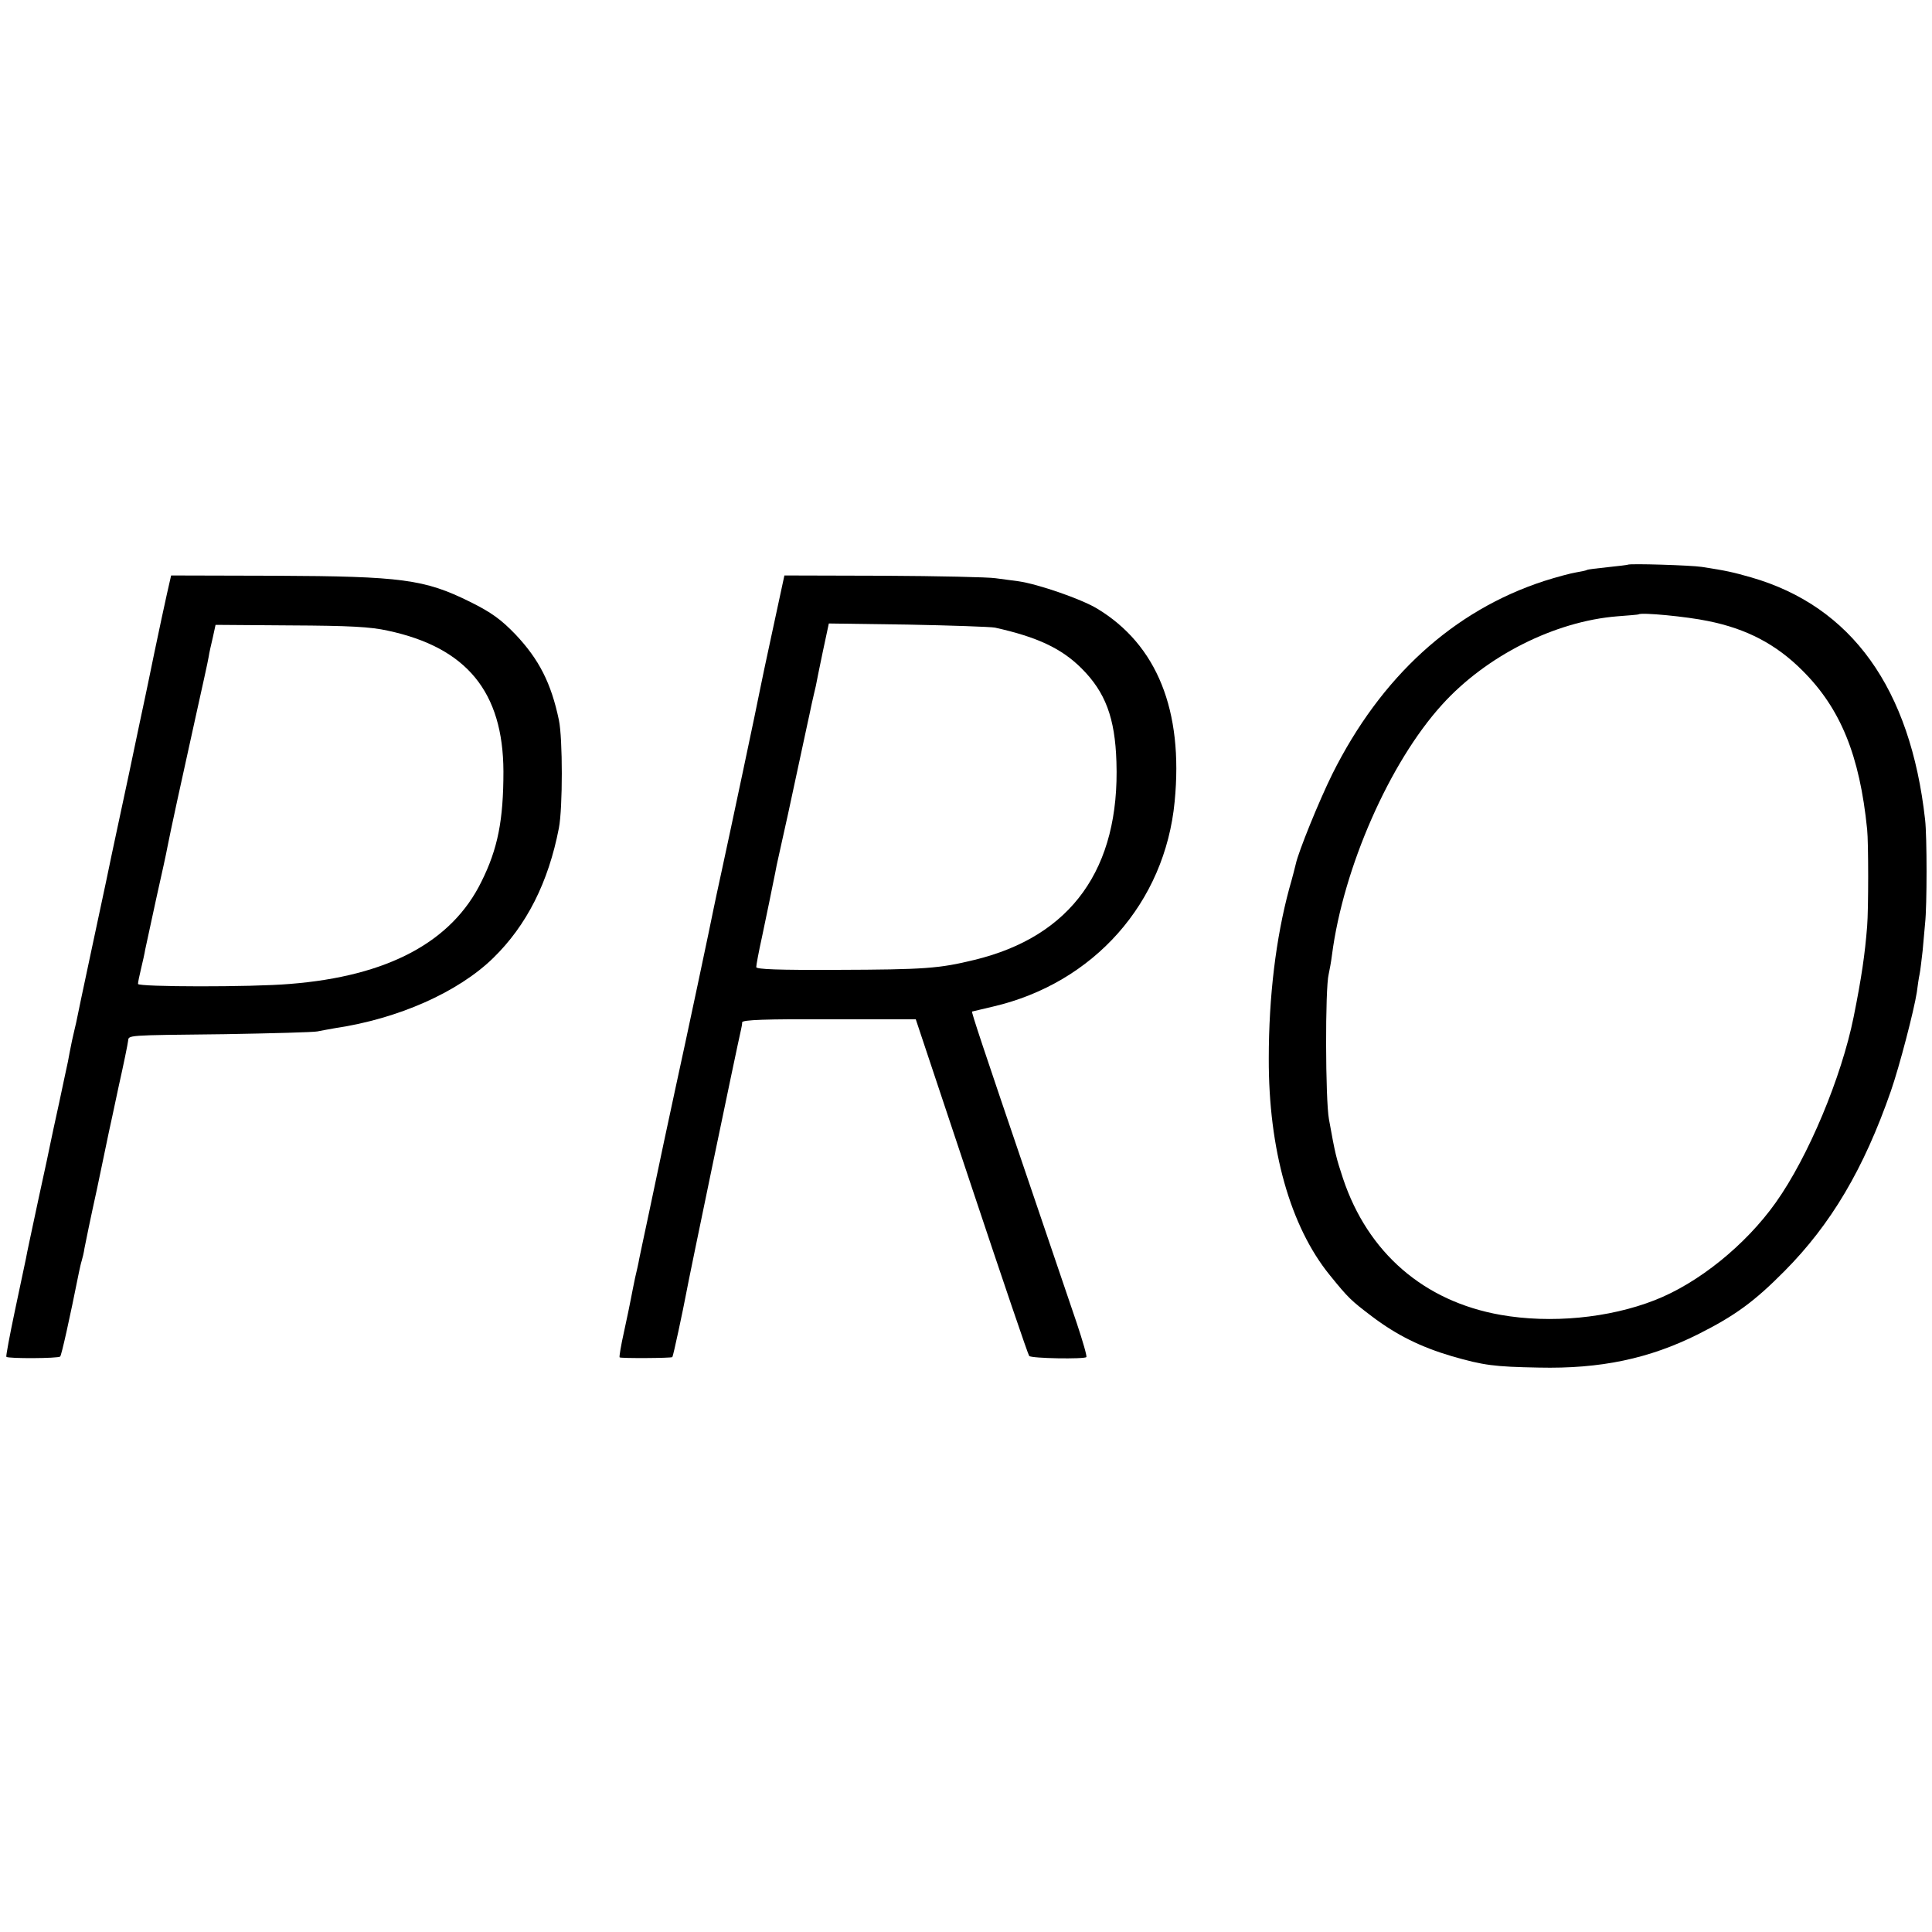
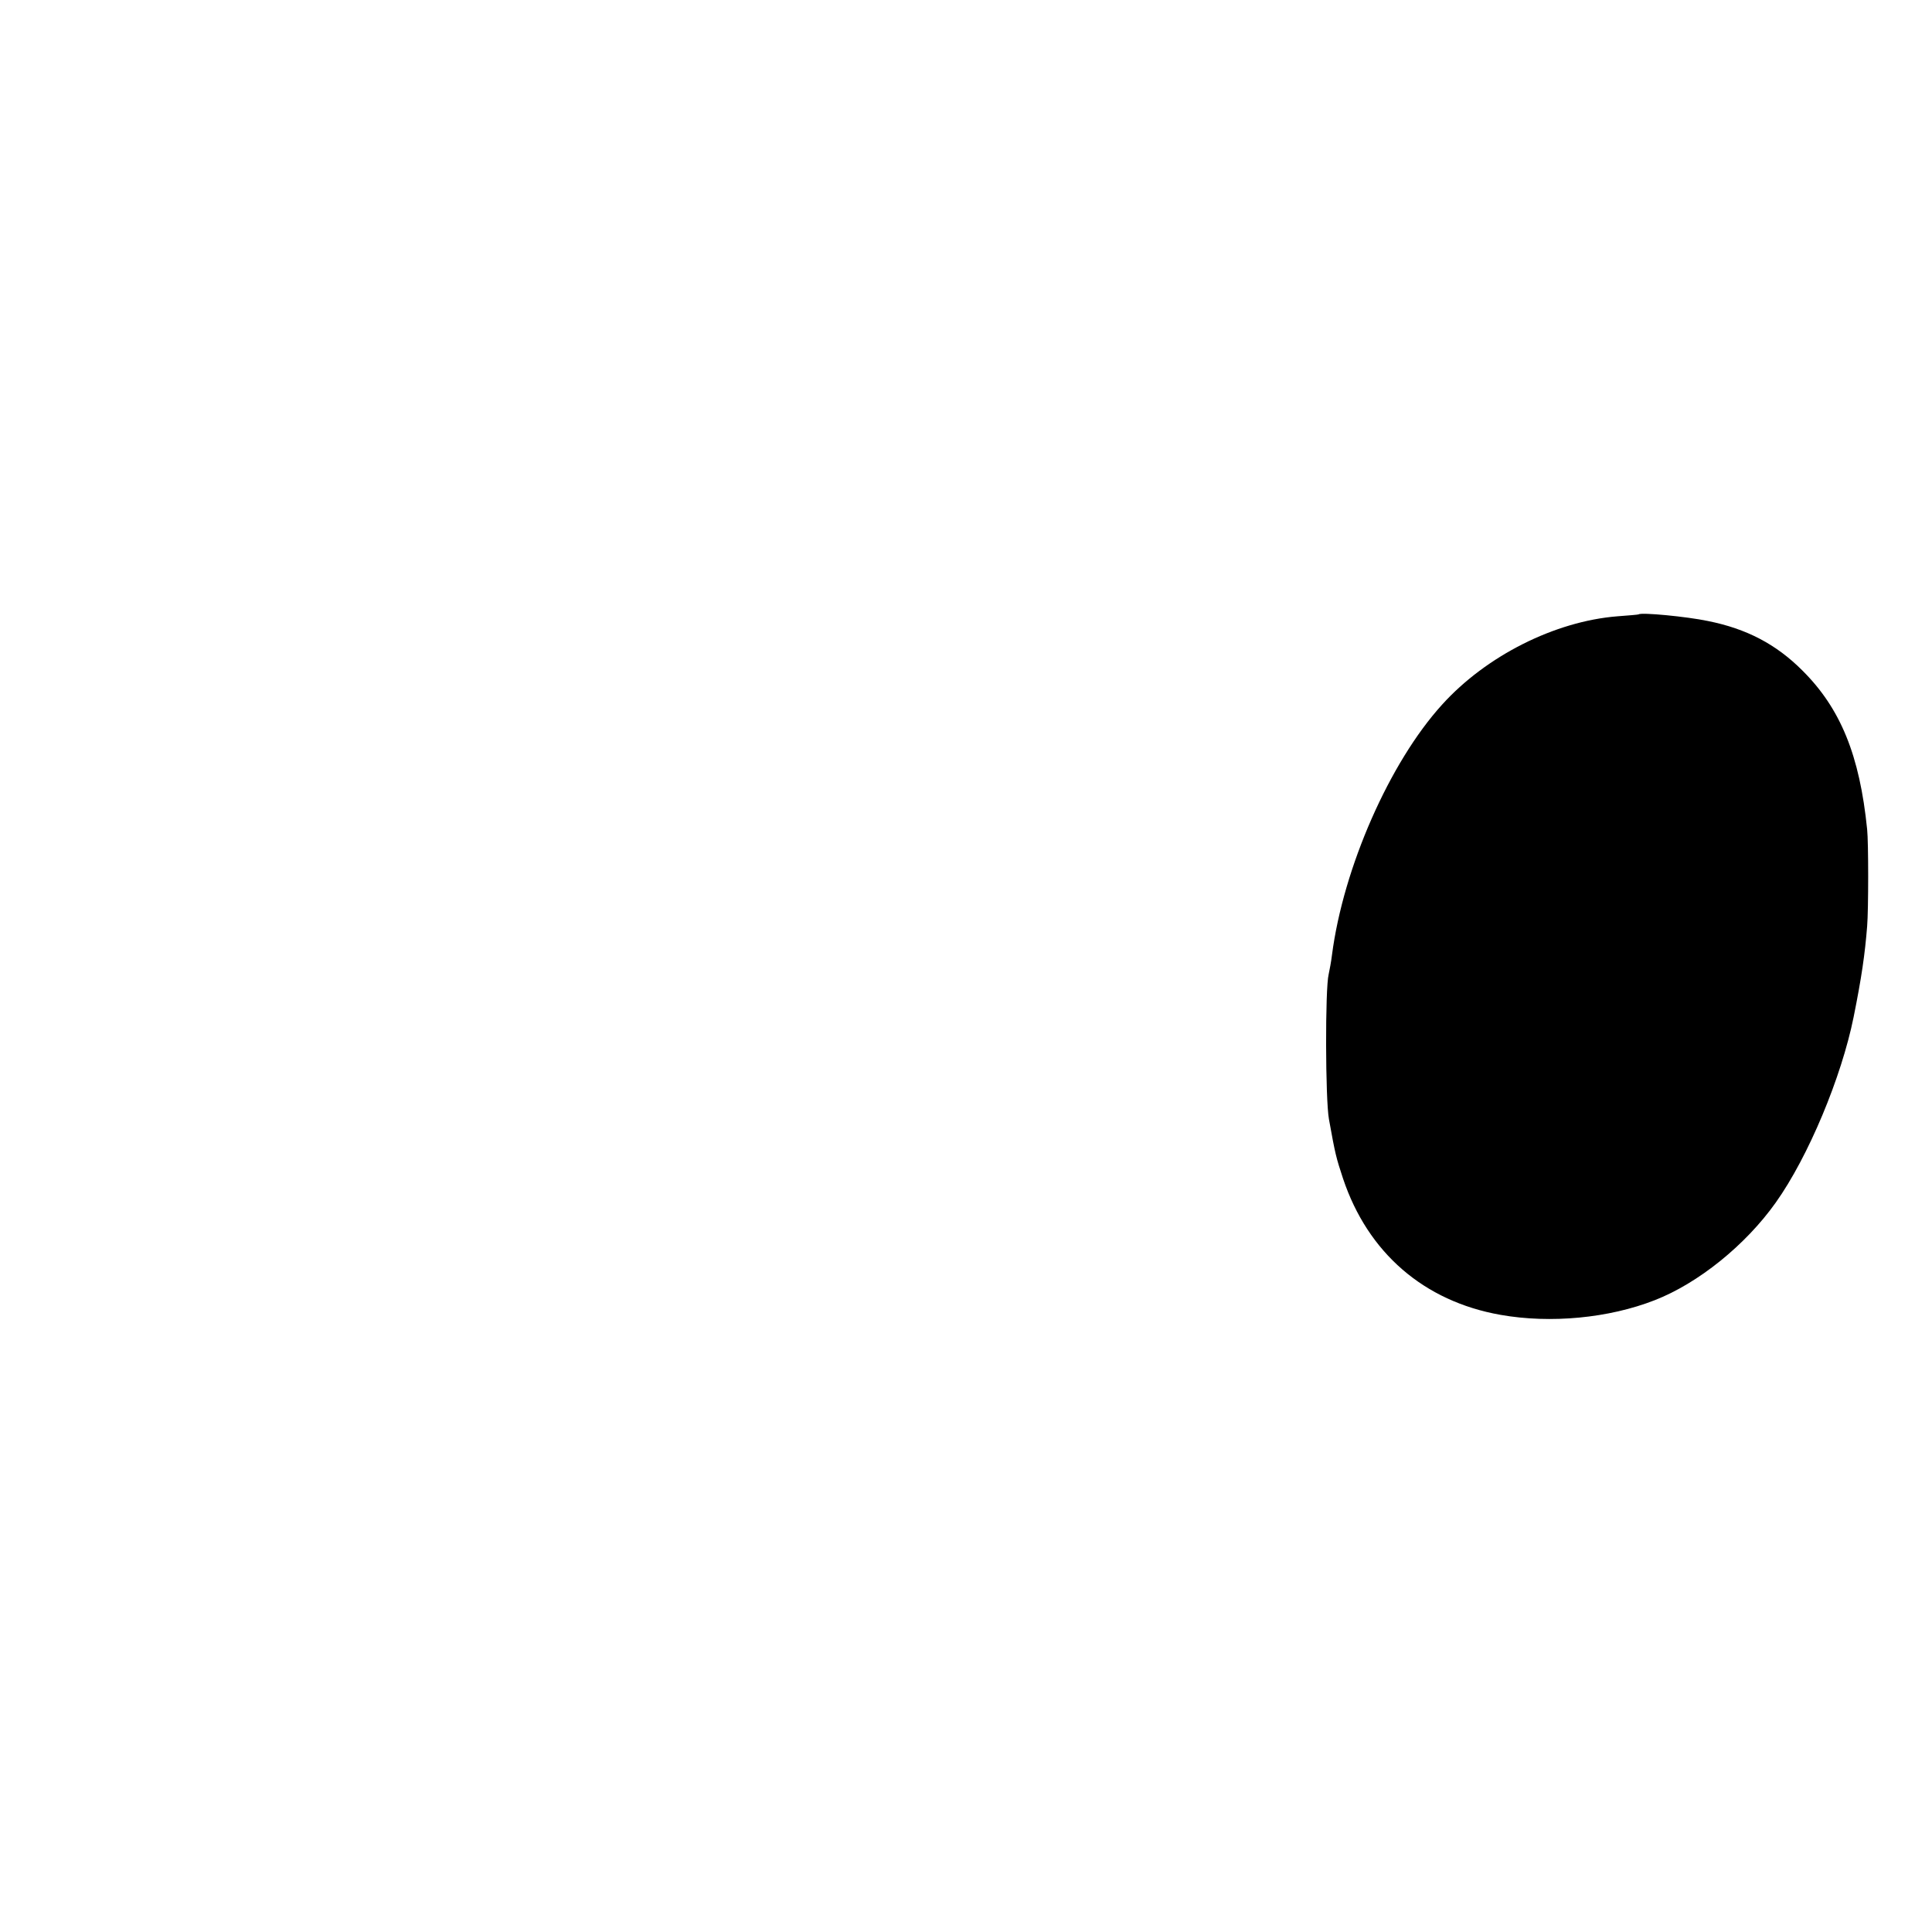
<svg xmlns="http://www.w3.org/2000/svg" version="1.0" width="700pt" height="700pt" viewBox="0 0 700 700" preserveAspectRatio="xMidYMid meet">
  <g transform="translate(0,700) scale(0.1,-0.1)" fill="#000000" stroke="none">
-     <path d="M5898 4954 c-2 -1 -34 -5 -73 -9 -38 -4 -72 -8 -75 -10 -3 -2 -21 -6 -40 -9 -19 -3 -71 -17 -115 -31 -329 -107 -592 -347 -768 -700 -48 -97 -123 -282 -132 -325 -2 -8 -12 -49 -24 -90 -48 -178 -74 -390 -74 -615 -1 -330 78 -609 221 -785 68 -84 77 -92 152 -149 91 -69 179 -112 291 -145 115 -33 152 -38 314 -41 224 -5 400 32 578 121 133 67 202 117 312 228 169 170 288 371 386 653 31 89 84 293 94 358 3 23 7 52 10 65 3 14 7 52 11 85 3 33 7 78 9 100 7 63 7 314 0 375 -53 476 -266 773 -630 878 -67 19 -88 24 -179 38 -38 6 -263 13 -268 8z m290 -204 c140 -28 247 -84 342 -179 139 -138 208 -308 235 -576 5 -46 5 -291 0 -351 -8 -101 -20 -185 -49 -329 -44 -218 -164 -506 -282 -672 -110 -155 -282 -293 -439 -354 -166 -65 -377 -85 -558 -53 -278 49 -481 225 -571 494 -25 76 -28 87 -51 215 -13 71 -14 474 -1 525 3 14 9 45 12 70 41 316 209 698 399 907 160 177 409 302 635 320 41 3 76 6 77 7 9 8 175 -8 251 -24z" />
-     <path d="M605 4849 c-8 -36 -29 -133 -46 -215 -17 -82 -32 -156 -34 -164 -2 -8 -28 -132 -58 -275 -31 -143 -58 -273 -62 -290 -13 -64 -18 -87 -71 -335 -30 -140 -56 -264 -58 -275 -3 -11 -9 -40 -15 -65 -5 -25 -12 -59 -15 -77 -4 -17 -18 -85 -32 -150 -14 -65 -28 -127 -30 -139 -2 -11 -22 -106 -45 -210 -22 -104 -43 -200 -45 -214 -3 -14 -21 -99 -40 -189 -19 -90 -33 -165 -31 -167 7 -7 188 -6 195 1 5 5 34 135 68 305 3 14 7 33 10 42 3 10 8 30 10 45 3 16 23 114 46 218 22 105 41 197 43 206 2 9 18 82 35 163 18 80 33 154 34 164 3 22 -13 21 351 25 171 3 321 7 335 10 14 3 43 8 65 12 228 34 445 130 572 254 121 118 200 274 238 471 14 73 14 324 0 391 -28 134 -72 220 -157 310 -52 54 -87 80 -166 119 -164 81 -246 92 -704 94 l-378 1 -15 -66z m800 -134 c286 -61 418 -222 419 -510 0 -176 -20 -280 -80 -400 -107 -218 -339 -342 -694 -370 -140 -12 -550 -11 -550 0 0 6 5 30 11 55 6 25 13 56 15 69 3 14 21 97 40 185 20 89 38 171 40 184 9 48 56 264 100 462 25 113 48 216 50 230 2 14 9 45 15 70 l10 46 272 -2 c213 -1 289 -5 352 -19z" />
-     <path d="M2800 4720 c-23 -107 -44 -205 -46 -217 -7 -39 -112 -534 -138 -653 -14 -63 -27 -126 -30 -140 -5 -28 -106 -505 -137 -645 -11 -49 -30 -142 -44 -205 -13 -63 -38 -179 -54 -256 -17 -78 -32 -152 -35 -165 -2 -13 -9 -44 -15 -69 -5 -25 -12 -58 -15 -75 -3 -16 -14 -70 -25 -120 -11 -49 -18 -91 -16 -93 4 -4 187 -3 191 1 3 2 40 176 50 230 8 46 184 893 199 957 2 8 4 20 4 26 1 9 87 12 315 11 l314 0 202 -606 c111 -333 205 -610 209 -614 9 -9 199 -12 207 -4 3 3 -13 58 -35 124 -22 65 -101 298 -176 518 -163 479 -206 608 -203 610 2 0 36 9 76 18 365 85 623 376 658 743 32 330 -64 568 -281 699 -58 35 -215 89 -285 99 -19 2 -57 8 -83 11 -26 4 -209 8 -406 9 l-359 1 -42 -195z m805 6 c153 -34 241 -75 314 -148 86 -86 121 -179 126 -338 13 -387 -163 -633 -515 -718 -127 -31 -179 -35 -498 -36 -212 -1 -292 2 -292 10 0 7 9 56 21 110 29 139 28 134 39 189 6 28 12 59 14 70 6 25 36 165 41 185 4 18 63 293 71 330 3 14 10 45 15 70 6 25 12 54 15 65 2 11 13 66 25 123 l22 103 286 -4 c157 -3 300 -8 316 -11z" />
+     <path d="M5898 4954 z m290 -204 c140 -28 247 -84 342 -179 139 -138 208 -308 235 -576 5 -46 5 -291 0 -351 -8 -101 -20 -185 -49 -329 -44 -218 -164 -506 -282 -672 -110 -155 -282 -293 -439 -354 -166 -65 -377 -85 -558 -53 -278 49 -481 225 -571 494 -25 76 -28 87 -51 215 -13 71 -14 474 -1 525 3 14 9 45 12 70 41 316 209 698 399 907 160 177 409 302 635 320 41 3 76 6 77 7 9 8 175 -8 251 -24z" />
  </g>
</svg>